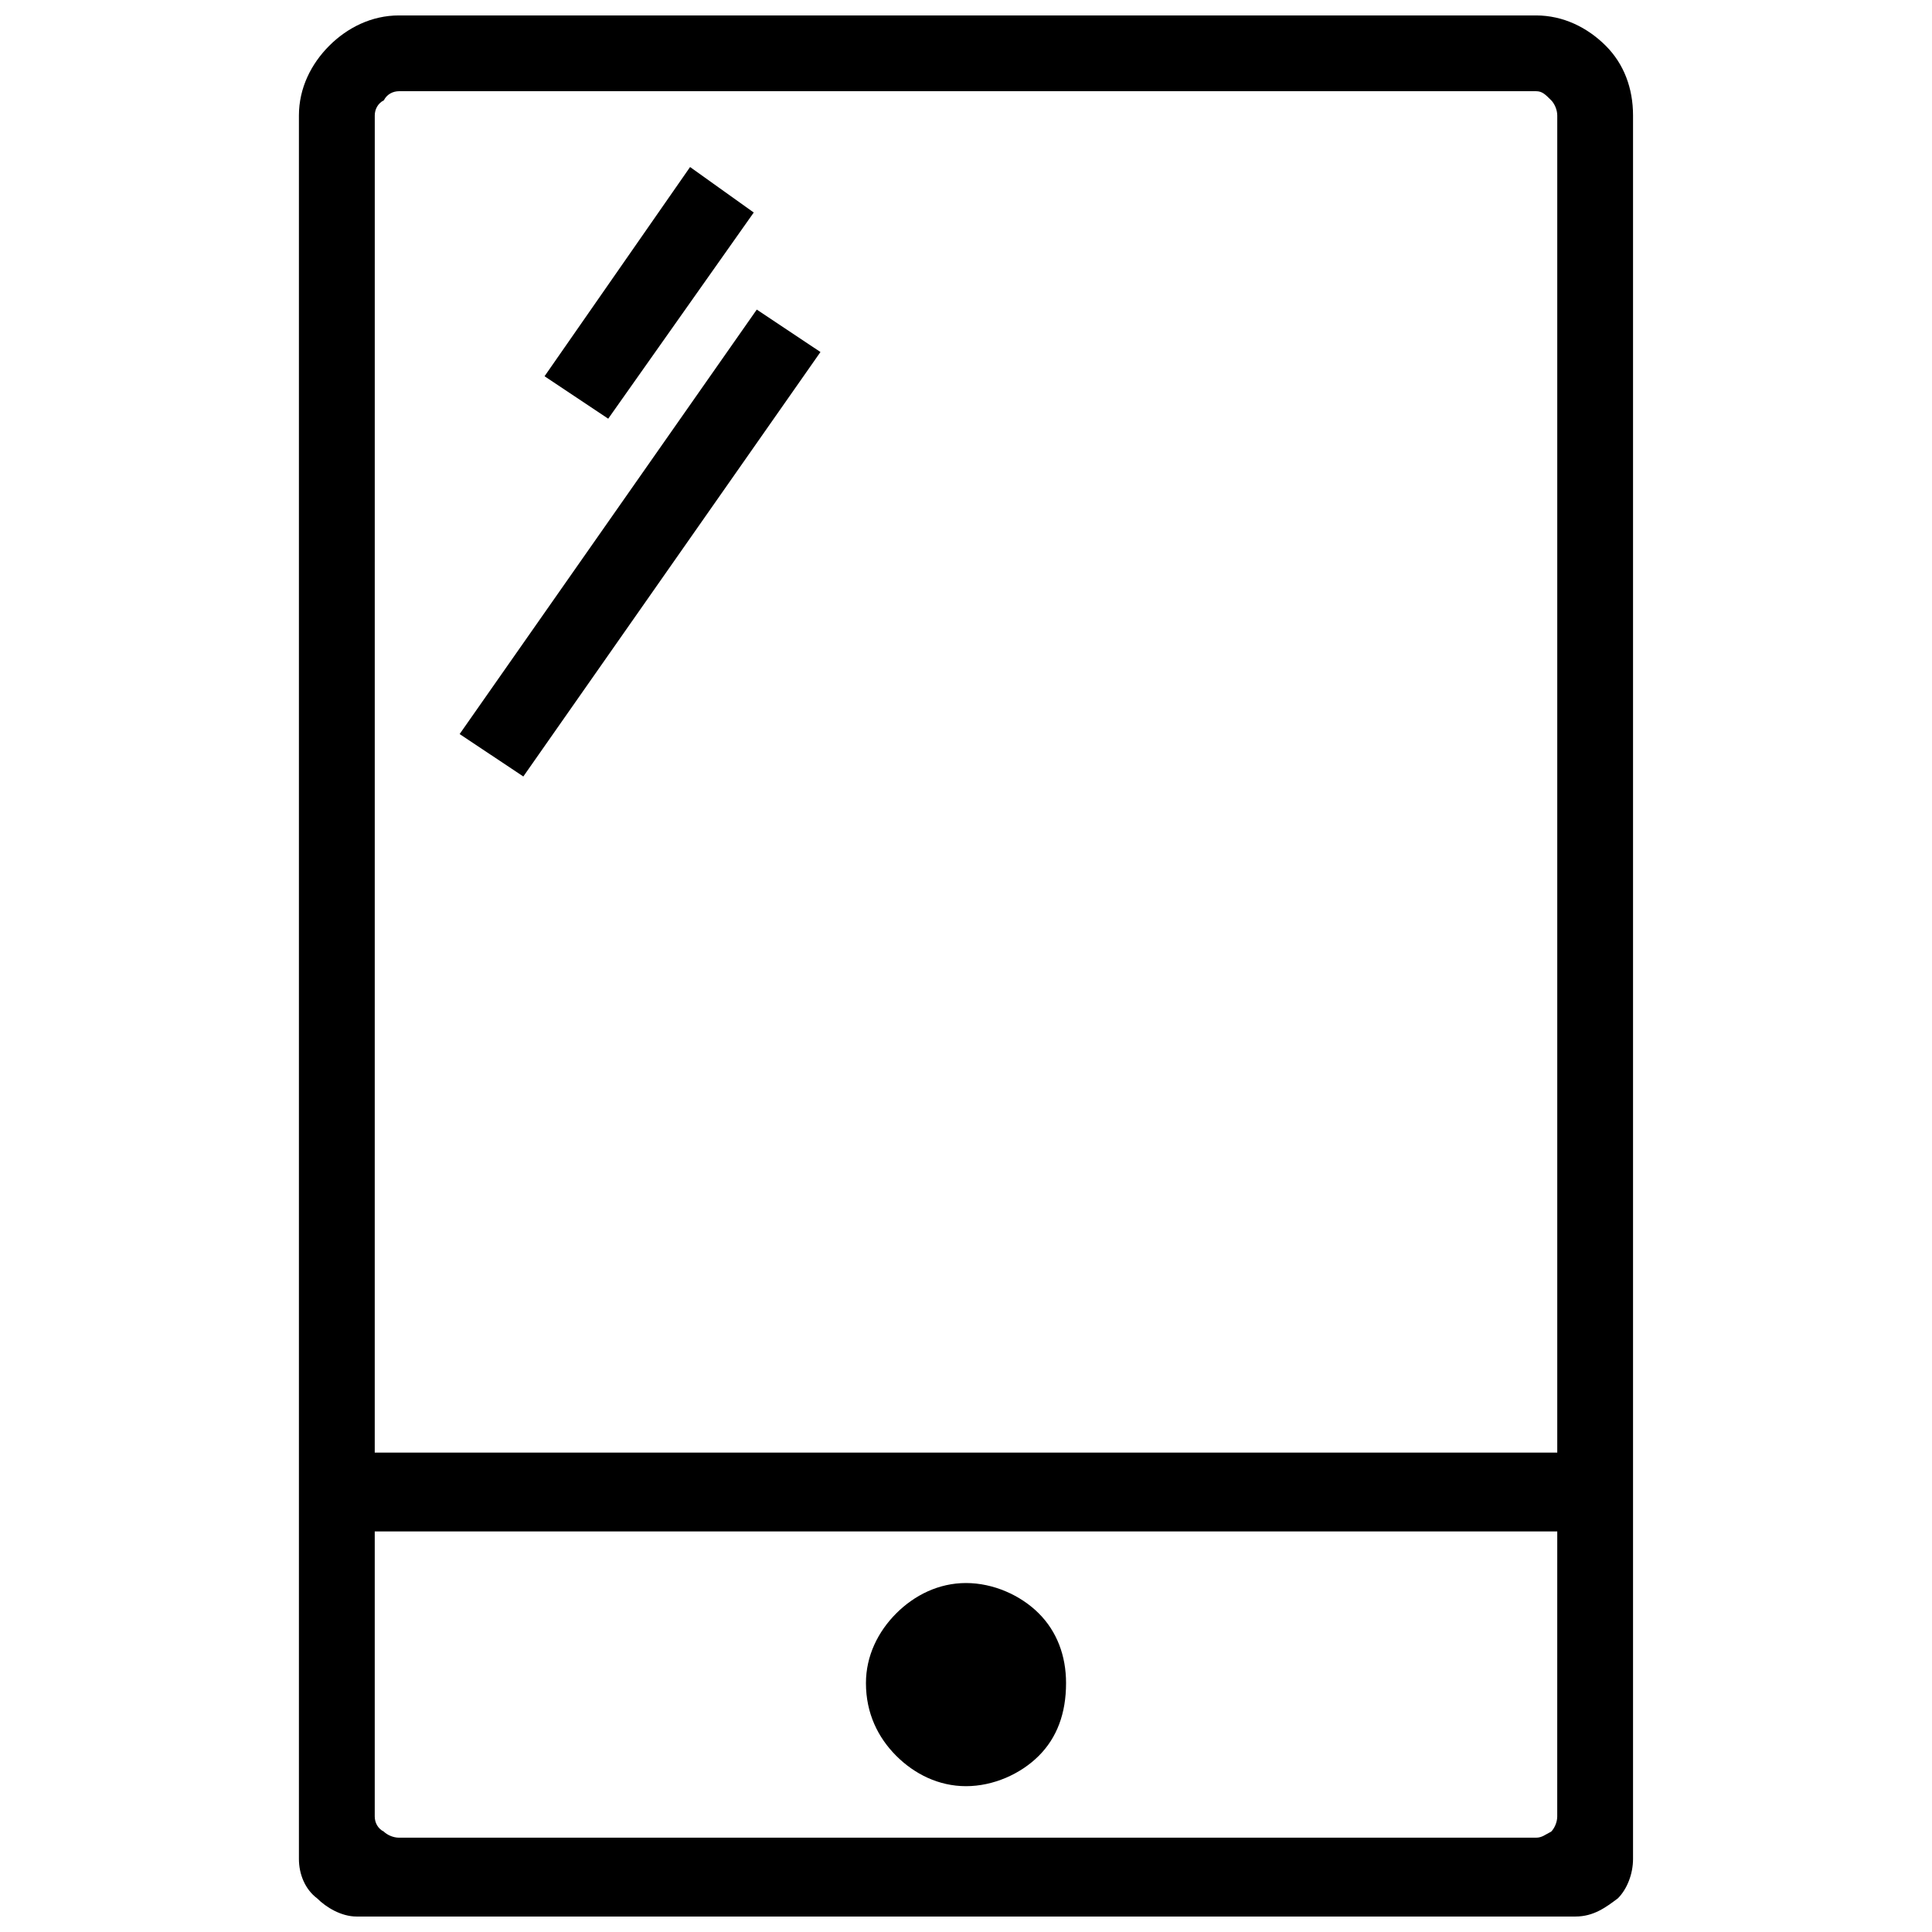
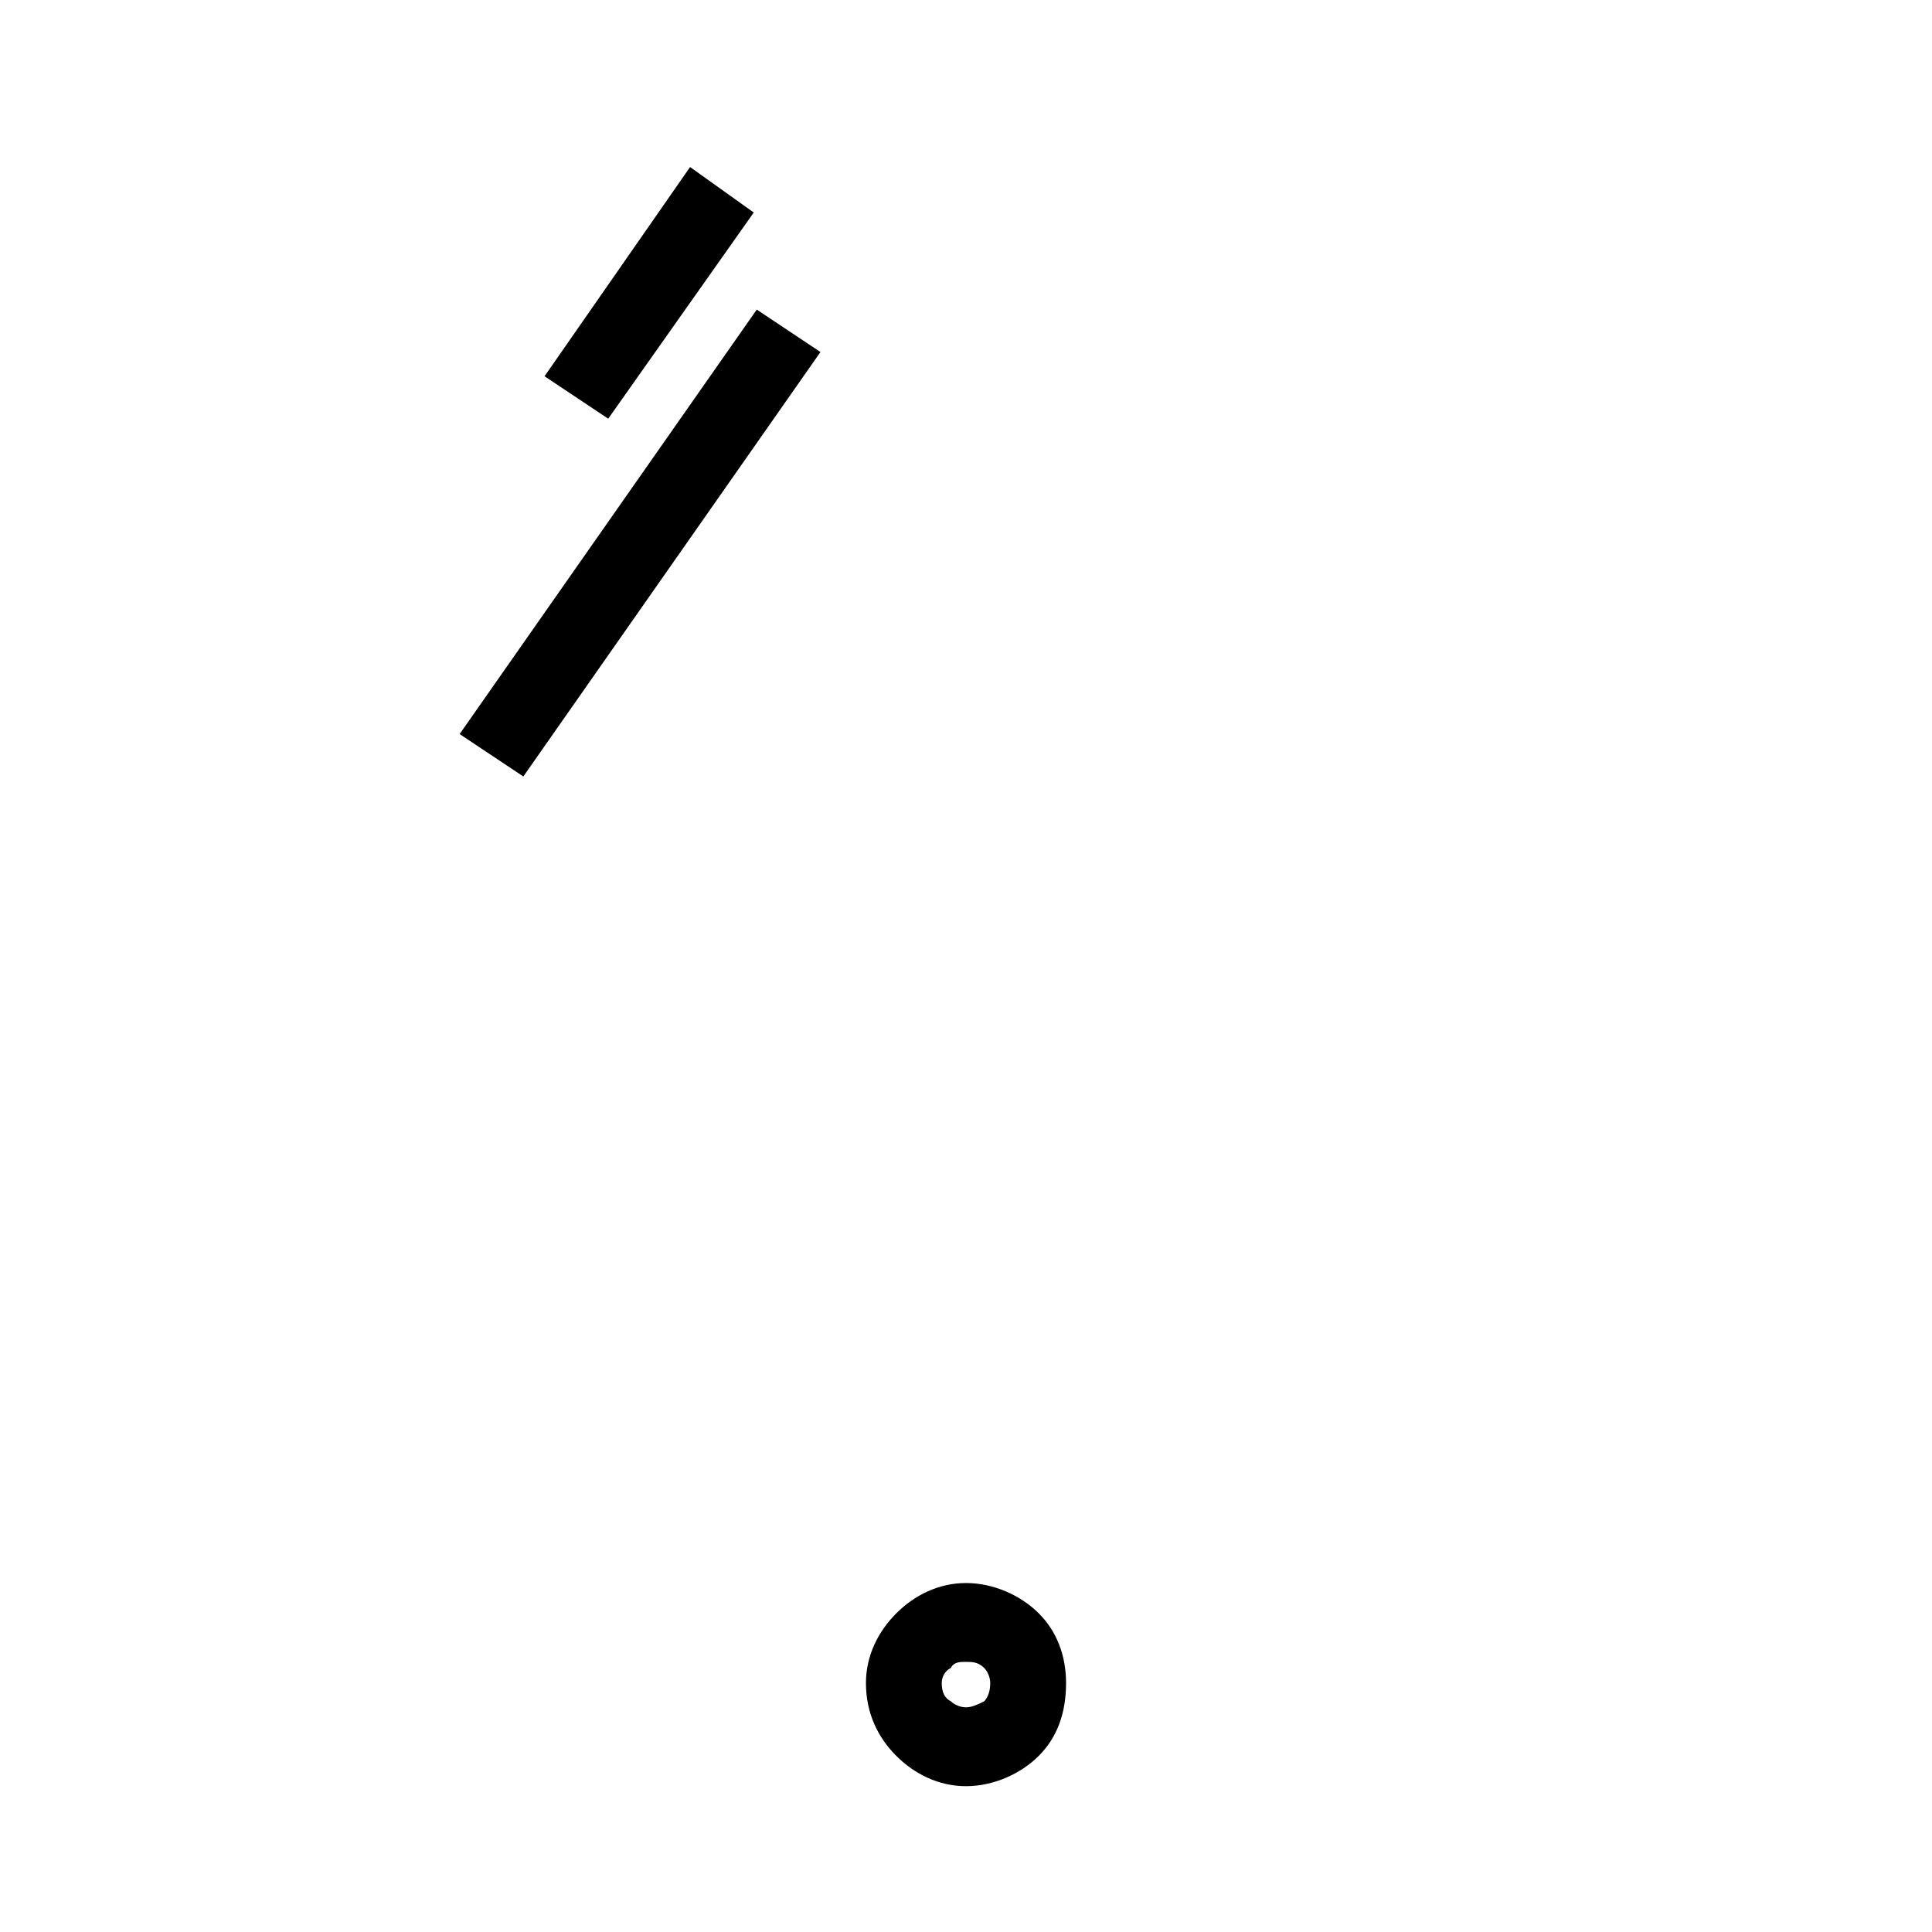
<svg xmlns="http://www.w3.org/2000/svg" width="800px" height="800px" version="1.1" viewBox="144 144 512 512">
  <defs>
    <clipPath id="a">
-       <path d="m223 148.09h354v503.81h-354z" />
-     </clipPath>
+       </clipPath>
  </defs>
  <g clip-path="url(#a)">
-     <path d="m249.74 148.09h301.32c7.231 0 13.66 3.215 18.48 8.035 4.82 4.82 7.231 11.25 7.231 18.48v462.03c0 4.019-1.605 8.035-4.019 10.445-3.215 2.41-6.43 4.82-11.25 4.82h-323.02c-4.019 0-8.035-2.41-10.445-4.82-3.215-2.41-4.82-6.43-4.82-10.445v-462.03c0-7.231 3.215-13.66 8.035-18.48 4.82-4.82 11.25-8.035 18.48-8.035zm-6.43 380.87h313.38v-354.36c0-1.605-0.805-3.215-1.605-4.019-1.605-1.605-2.41-2.41-4.019-2.41h-301.32c-1.605 0-3.215 0.805-4.019 2.41-1.605 0.805-2.41 2.41-2.41 4.019zm313.38 20.891h-313.38v75.531c0 1.605 0.805 3.215 2.41 4.019 0.805 0.805 2.41 1.605 4.019 1.605h301.32c1.605 0 2.41-0.805 4.019-1.605 0.805-0.805 1.605-2.41 1.605-4.019z" />
-   </g>
+     </g>
  <path d="m343.75 200.32-38.566 54.637-16.875-11.246 38.57-55.445z" />
  <path d="m361.43 237.29-78.746 112.49-16.875-11.25 78.746-112.49z" />
-   <path d="m416.87 590.03c0 9.32-7.555 16.875-16.871 16.875-9.32 0-16.875-7.555-16.875-16.875s7.555-16.875 16.875-16.875c9.316 0 16.871 7.555 16.871 16.875" fill-rule="evenodd" />
  <path d="m400 563.52c7.231 0 14.465 3.215 19.285 8.035 4.82 4.82 7.231 11.25 7.231 18.48 0 8.035-2.41 14.465-7.231 19.285-4.82 4.82-12.055 8.035-19.285 8.035s-13.66-3.215-18.48-8.035c-4.82-4.82-8.035-11.25-8.035-19.285 0-7.231 3.215-13.66 8.035-18.48 4.82-4.82 11.25-8.035 18.48-8.035zm4.82 22.5c-1.605-1.605-3.215-1.605-4.82-1.605s-3.215 0-4.019 1.605c-1.605 0.805-2.41 2.41-2.41 4.019 0 2.41 0.805 4.019 2.41 4.82 0.805 0.805 2.41 1.605 4.019 1.605 1.605 0 3.215-0.805 4.82-1.605 0.805-0.805 1.605-2.41 1.605-4.82 0-1.605-0.805-3.215-1.605-4.019z" />
</svg>